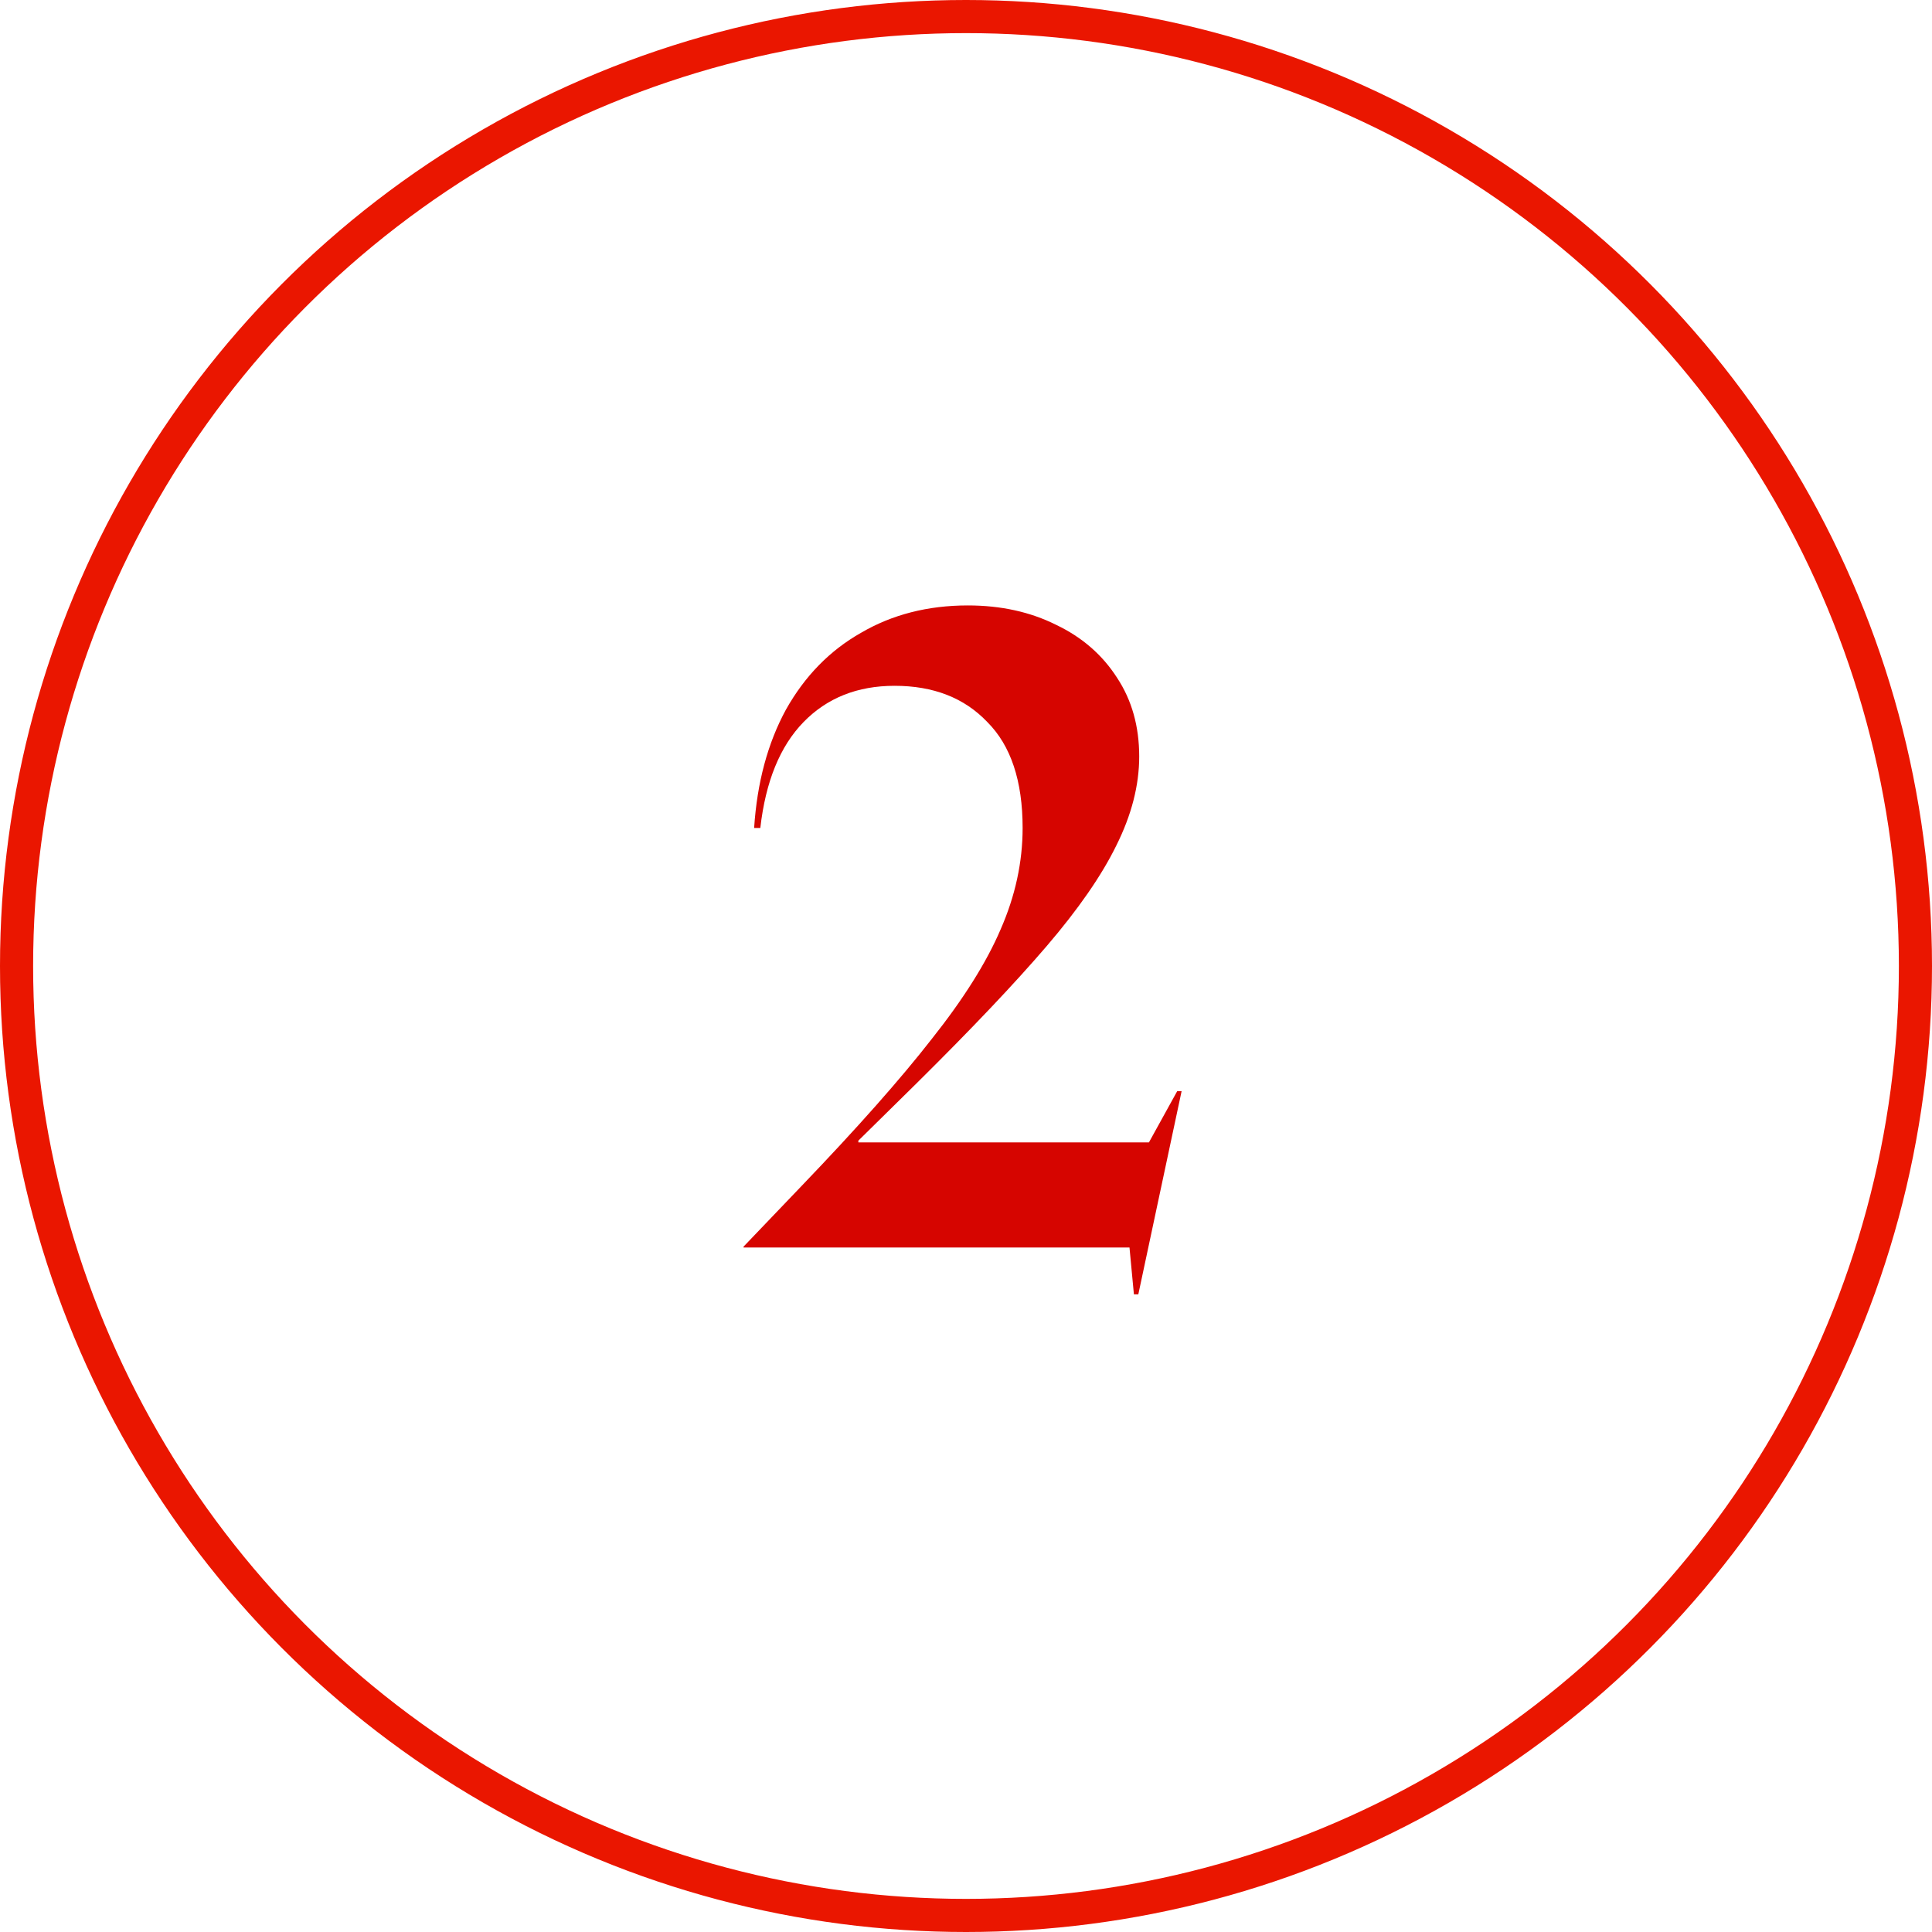
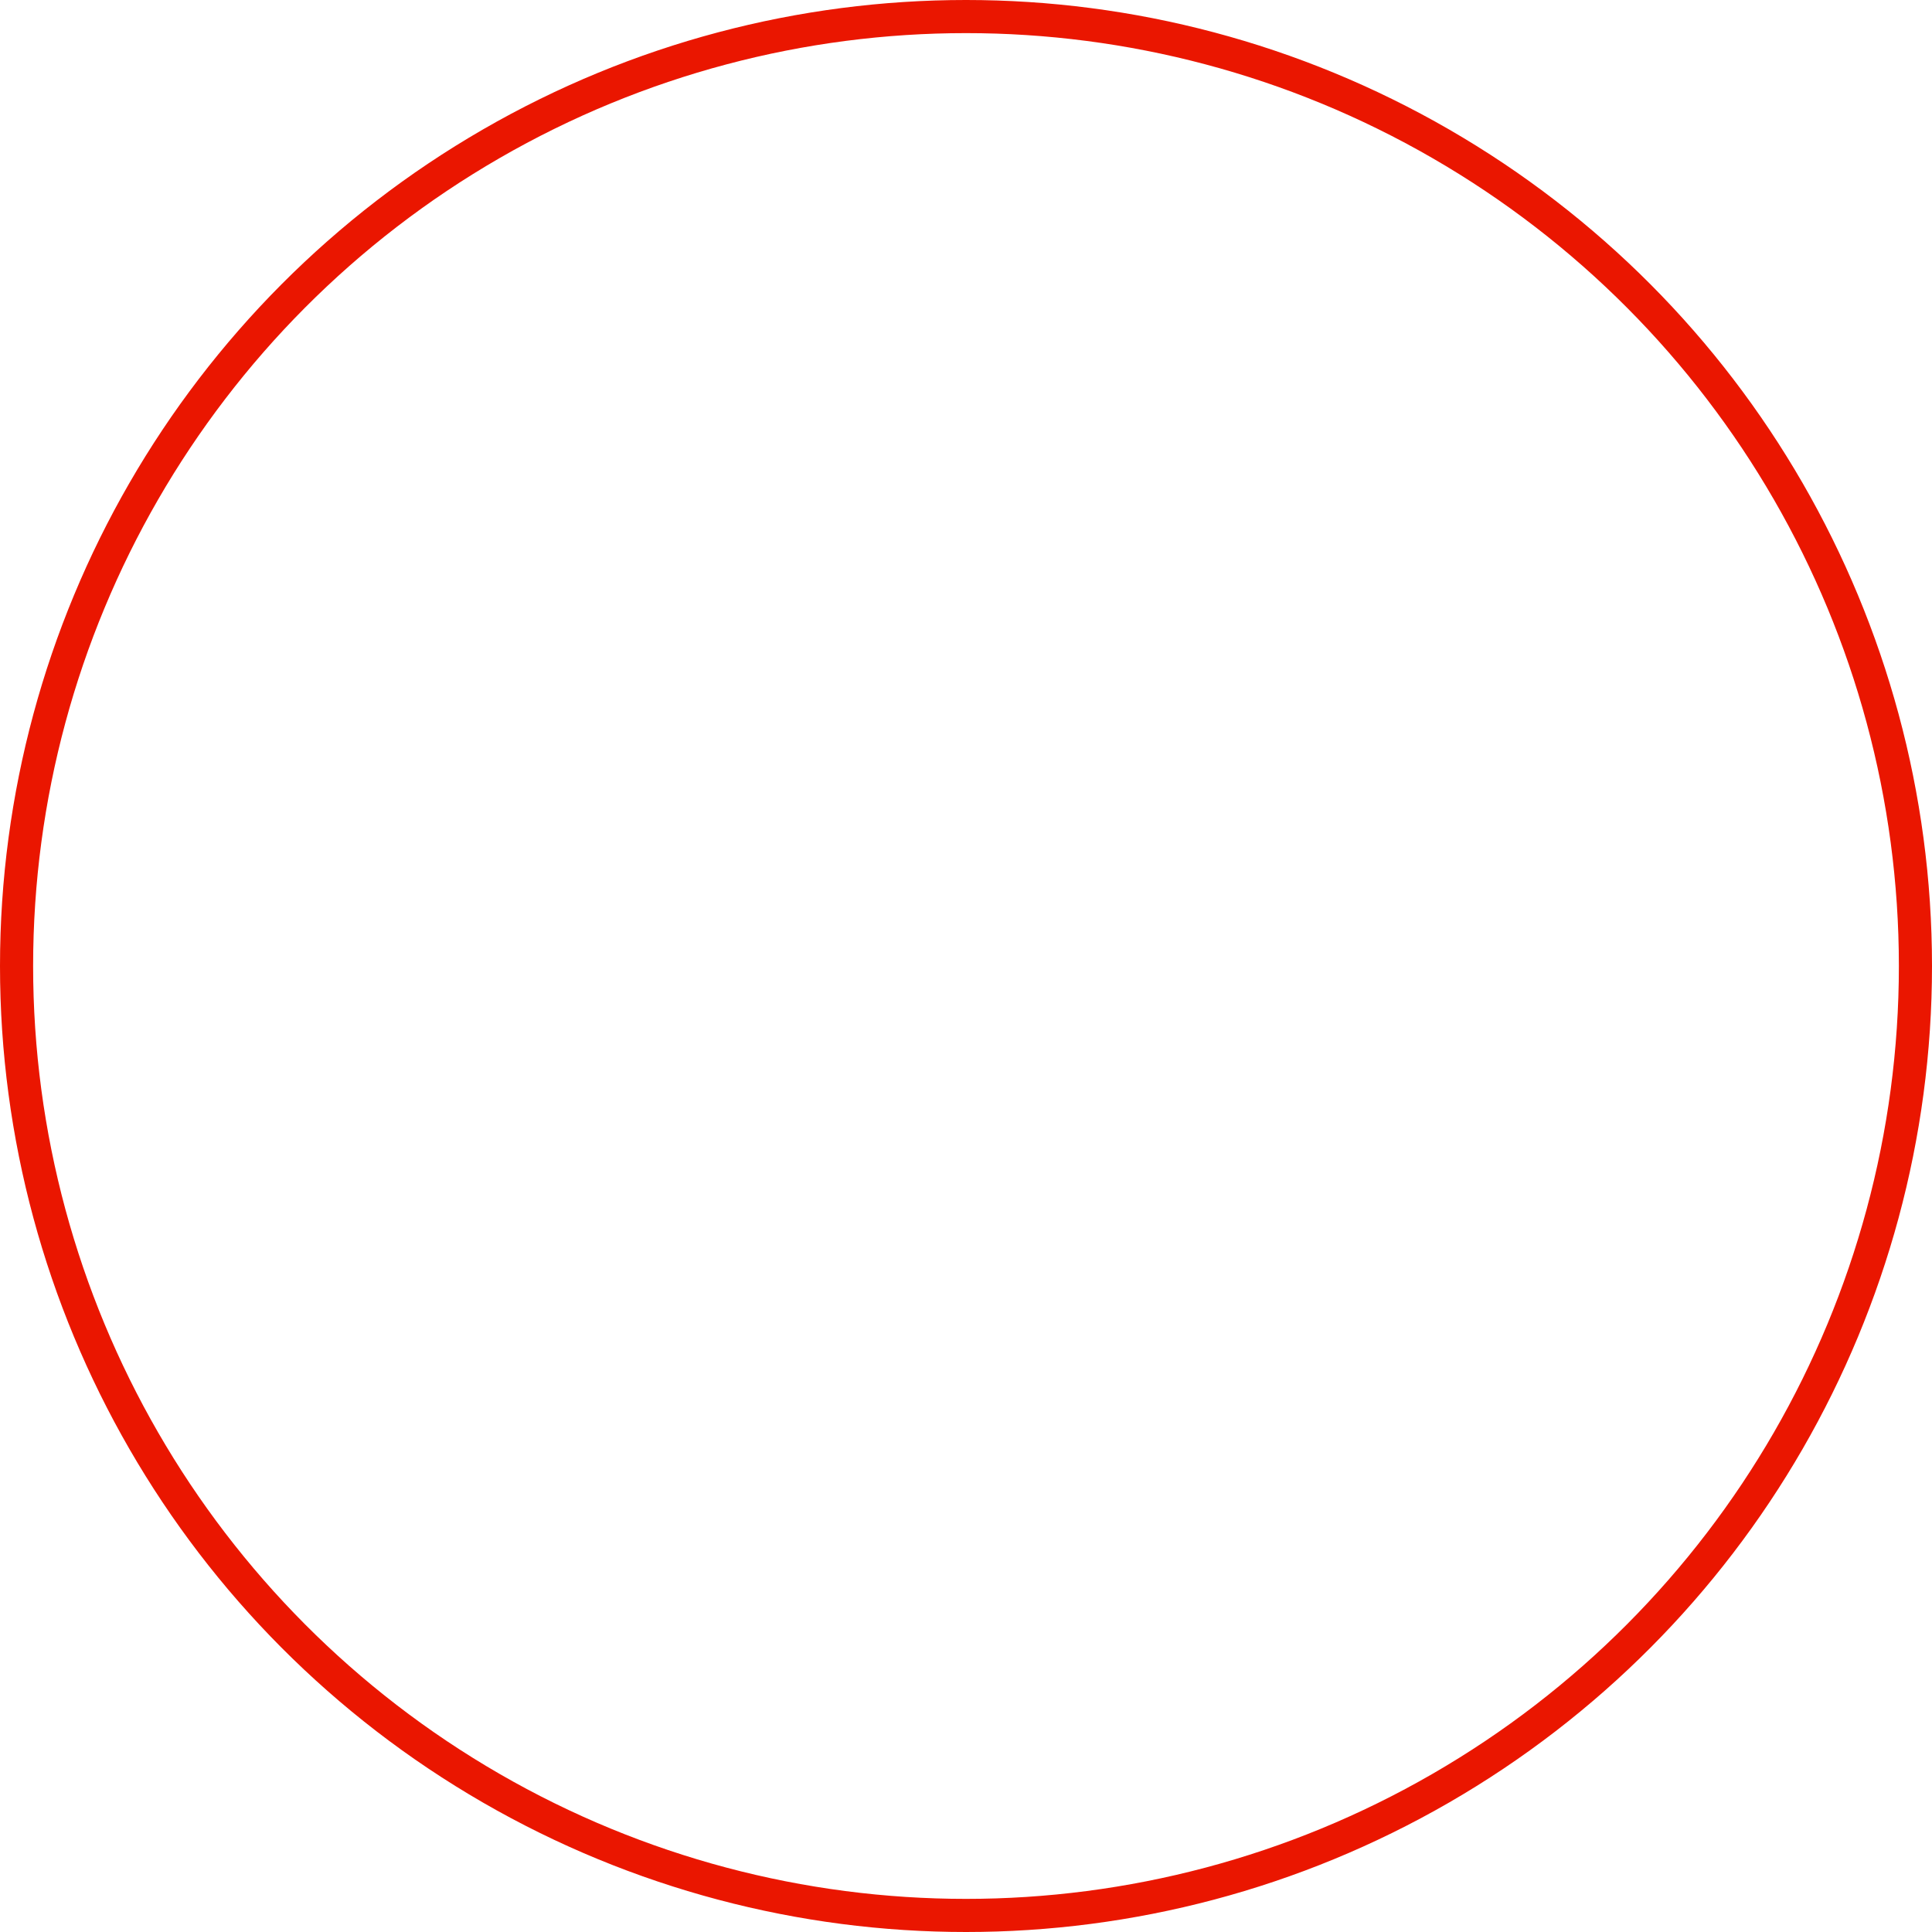
<svg xmlns="http://www.w3.org/2000/svg" width="175" height="175" viewBox="0 0 175 175" fill="none">
  <circle cx="87.5" cy="87.5" r="86" stroke="#EA1600" stroke-width="3" />
-   <path d="M102.309 113H67.349V112.92L72.629 107.4C77.643 102.173 81.563 97.747 84.389 94.12C87.269 90.493 89.349 87.187 90.629 84.2C91.963 81.16 92.629 78.093 92.629 75C92.629 70.733 91.563 67.533 89.429 65.4C87.349 63.213 84.549 62.12 81.029 62.12C77.669 62.12 74.923 63.213 72.789 65.4C70.656 67.587 69.349 70.787 68.869 75H68.309C68.576 70.893 69.536 67.32 71.189 64.28C72.896 61.24 75.163 58.92 77.989 57.32C80.816 55.667 84.043 54.84 87.669 54.84C90.656 54.84 93.323 55.427 95.669 56.6C98.016 57.72 99.856 59.32 101.189 61.4C102.523 63.427 103.189 65.8 103.189 68.52C103.189 71.133 102.496 73.827 101.109 76.6C99.776 79.32 97.669 82.36 94.789 85.72C91.909 89.08 87.989 93.213 83.029 98.12L77.749 103.32V103.48H104.069L106.629 98.84H107.029L103.109 117.24H102.709L102.309 113Z" fill="#D60500" />
</svg>